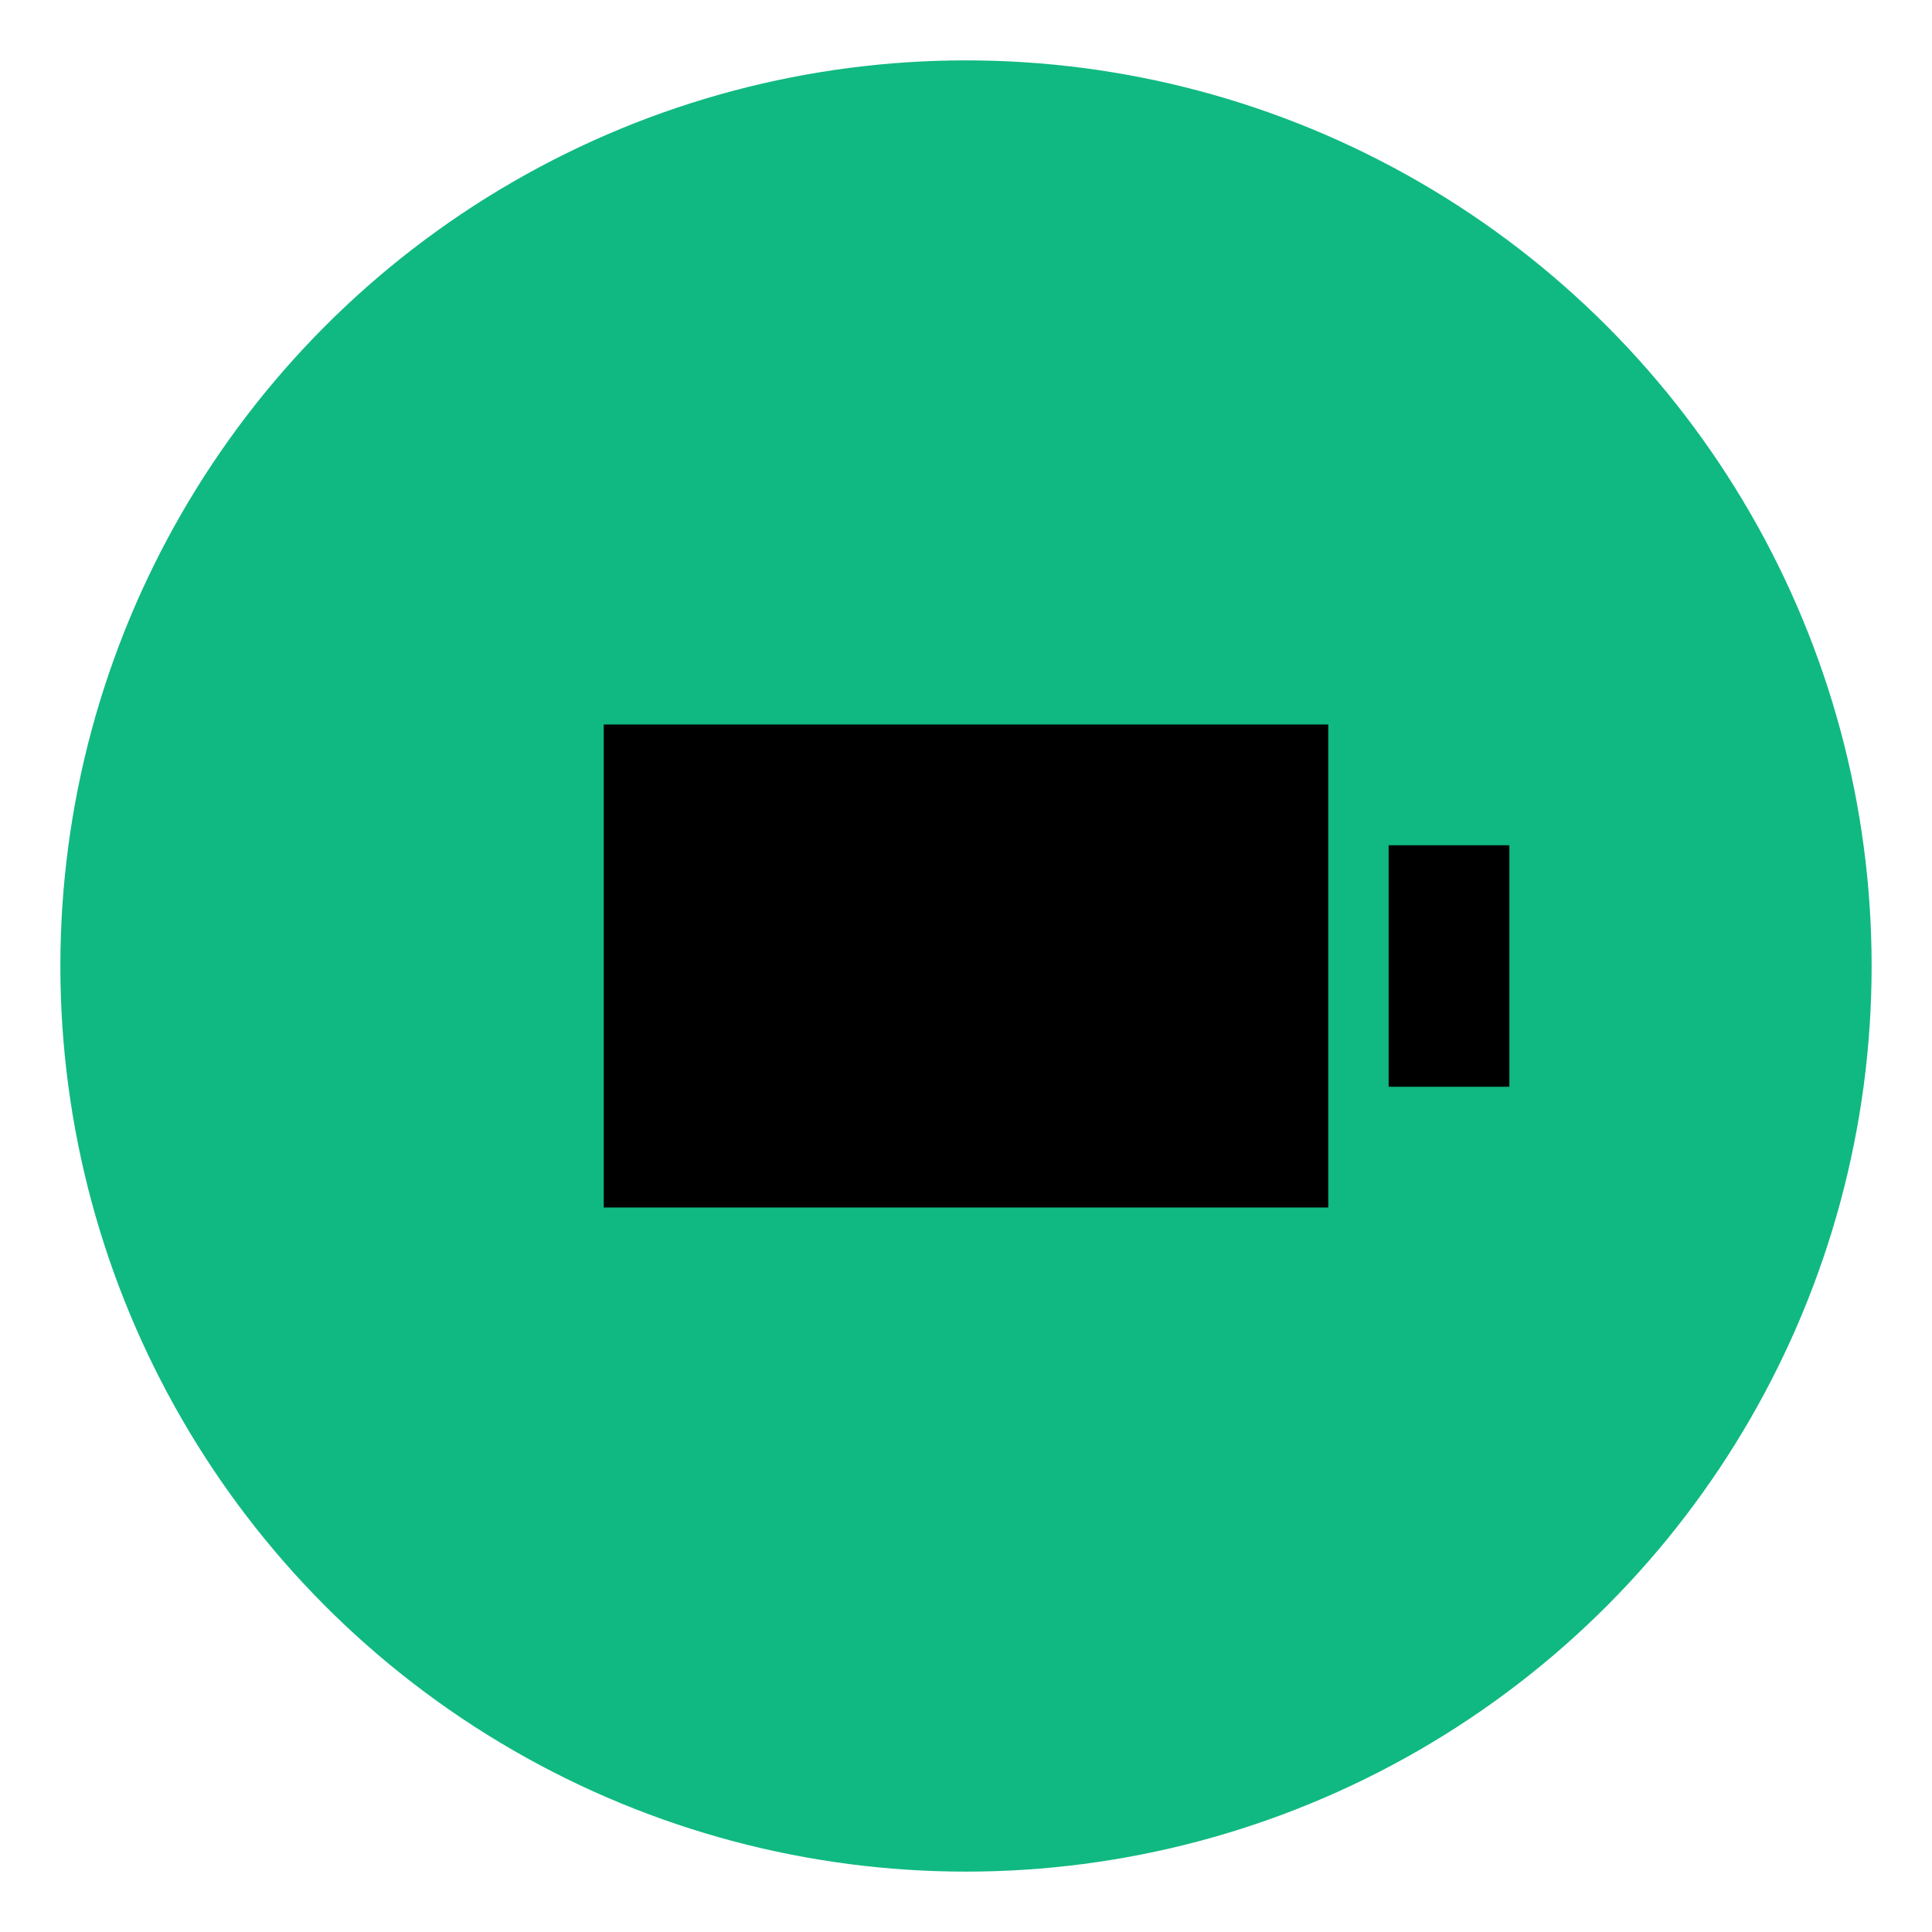
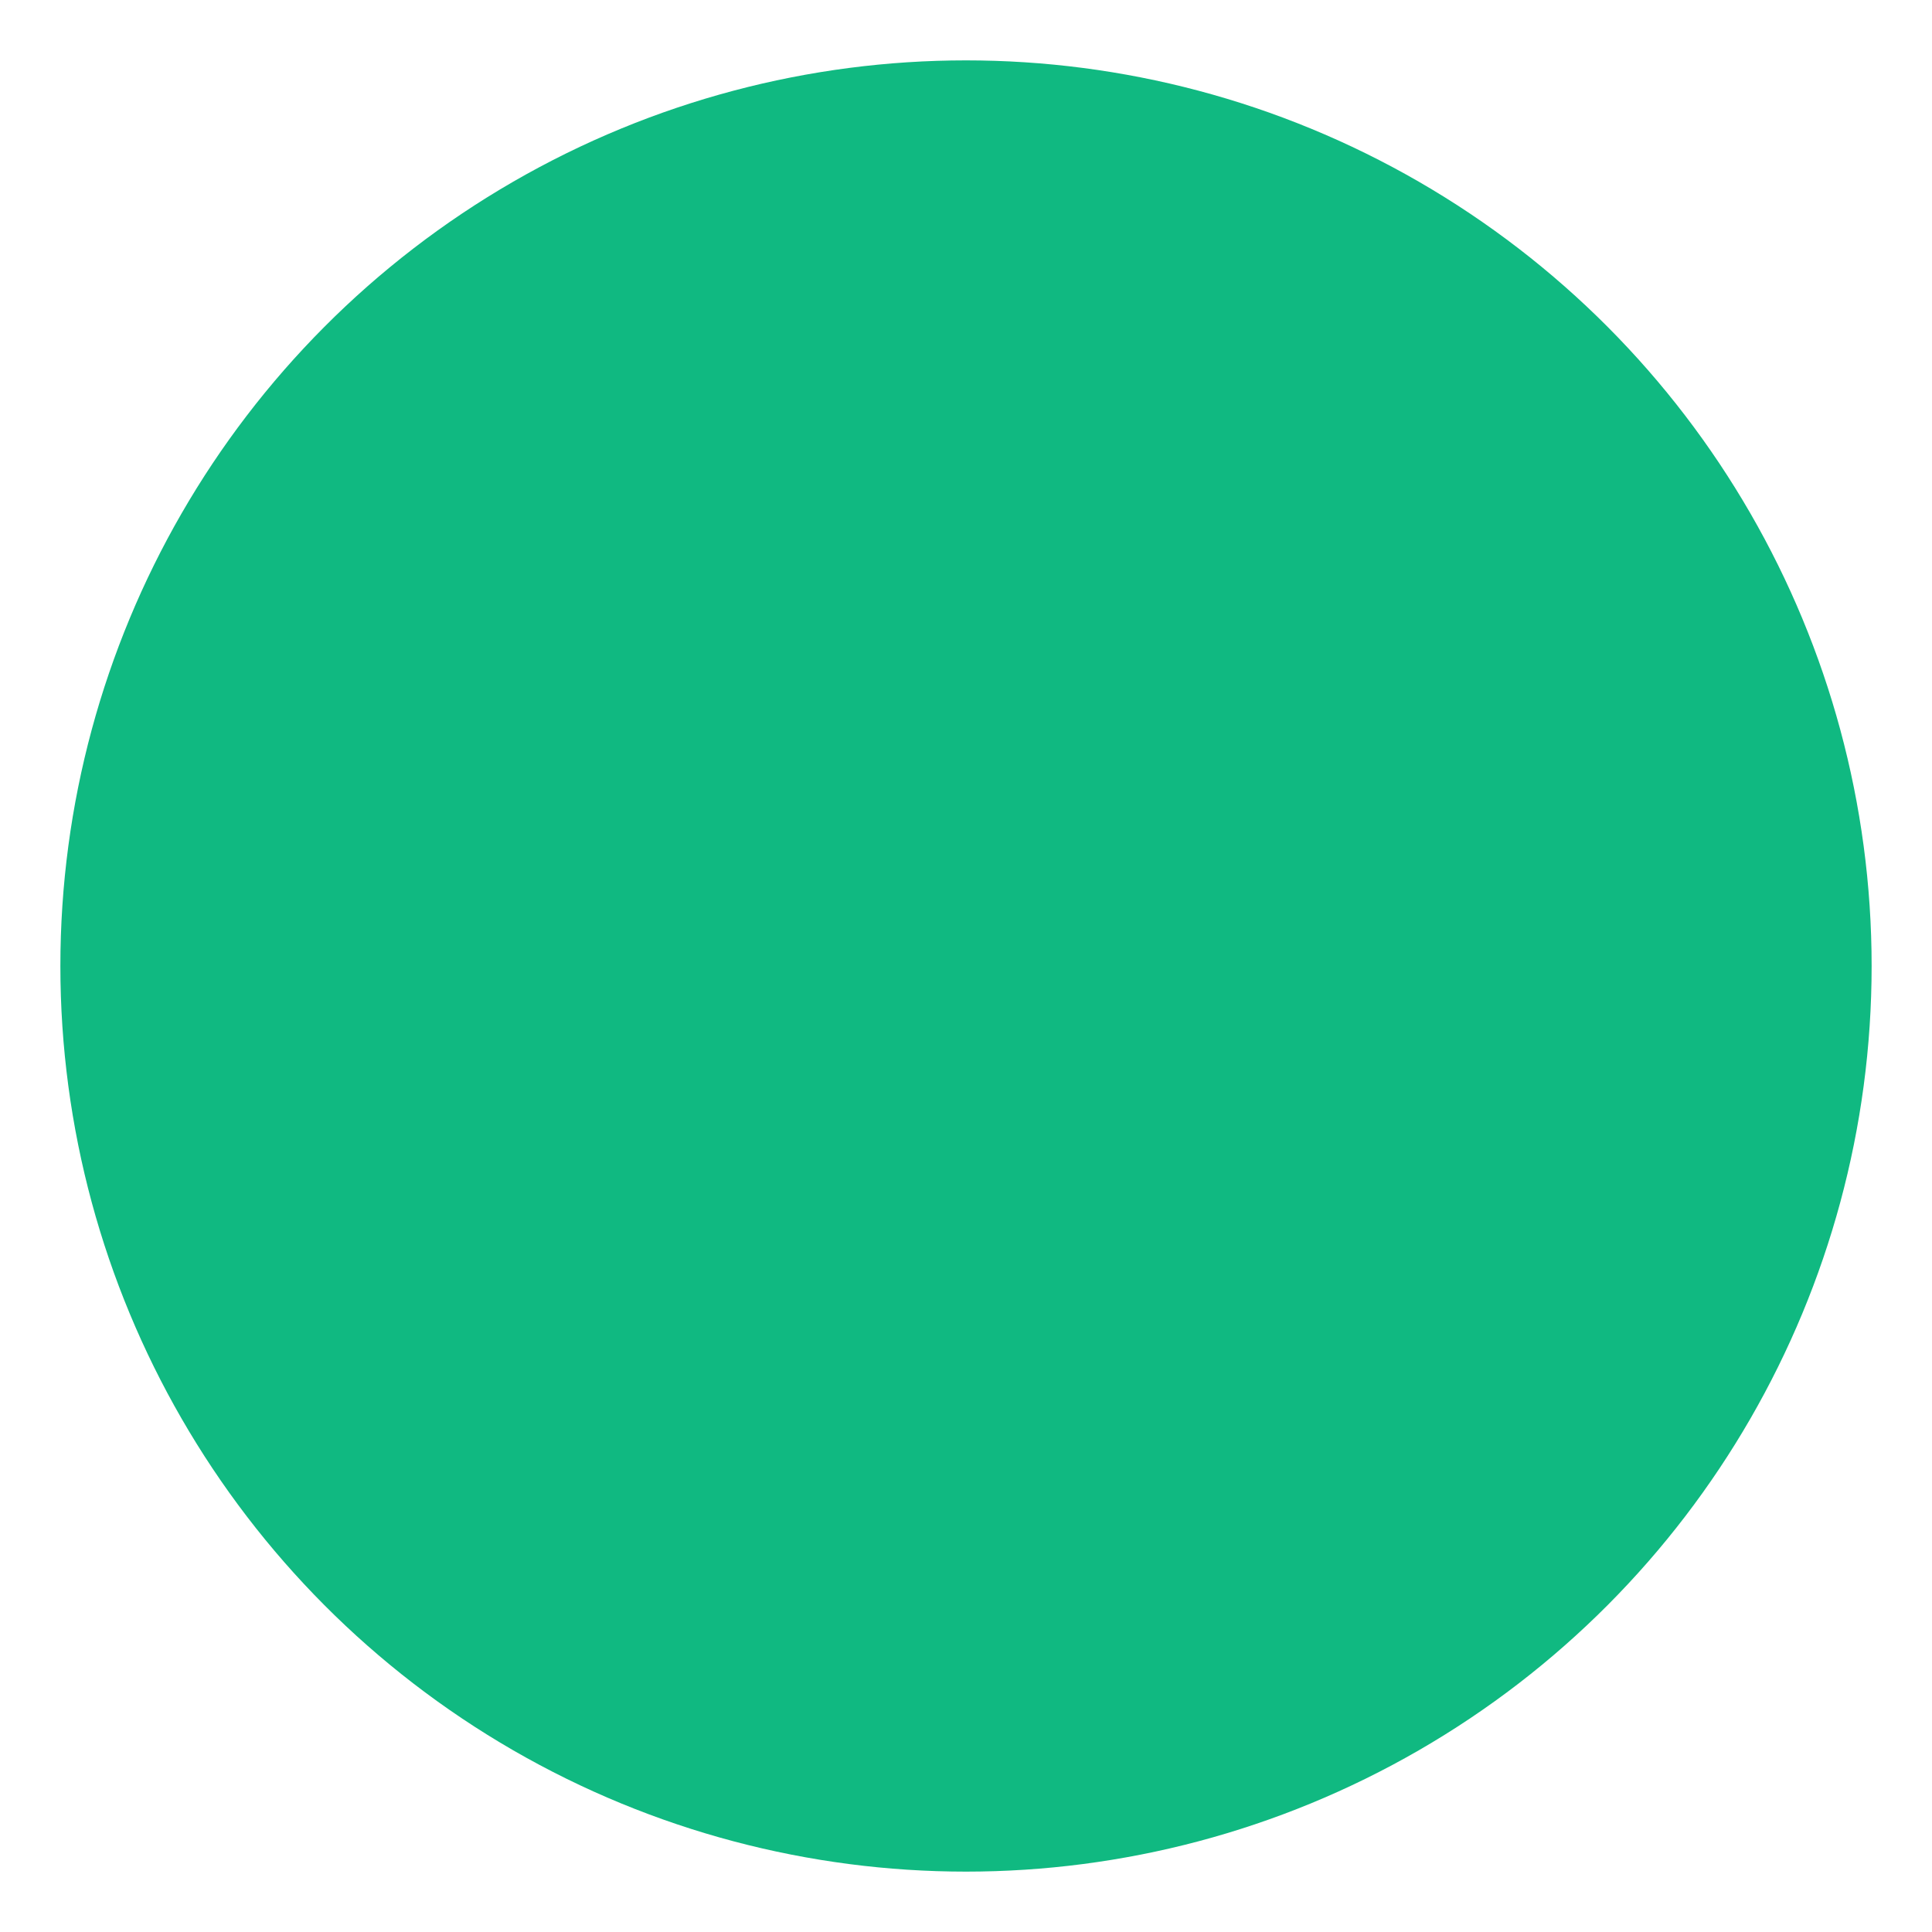
<svg xmlns="http://www.w3.org/2000/svg" width="32" height="32" viewBox="0 0 32 32">
  <circle cx="16" cy="16" r="15" fill="#10b981" />
-   <path d="M10 12h12v8H10z" fill="black" />
-   <path d="M23 14v4h2v-4h-2z" fill="black" />
</svg>